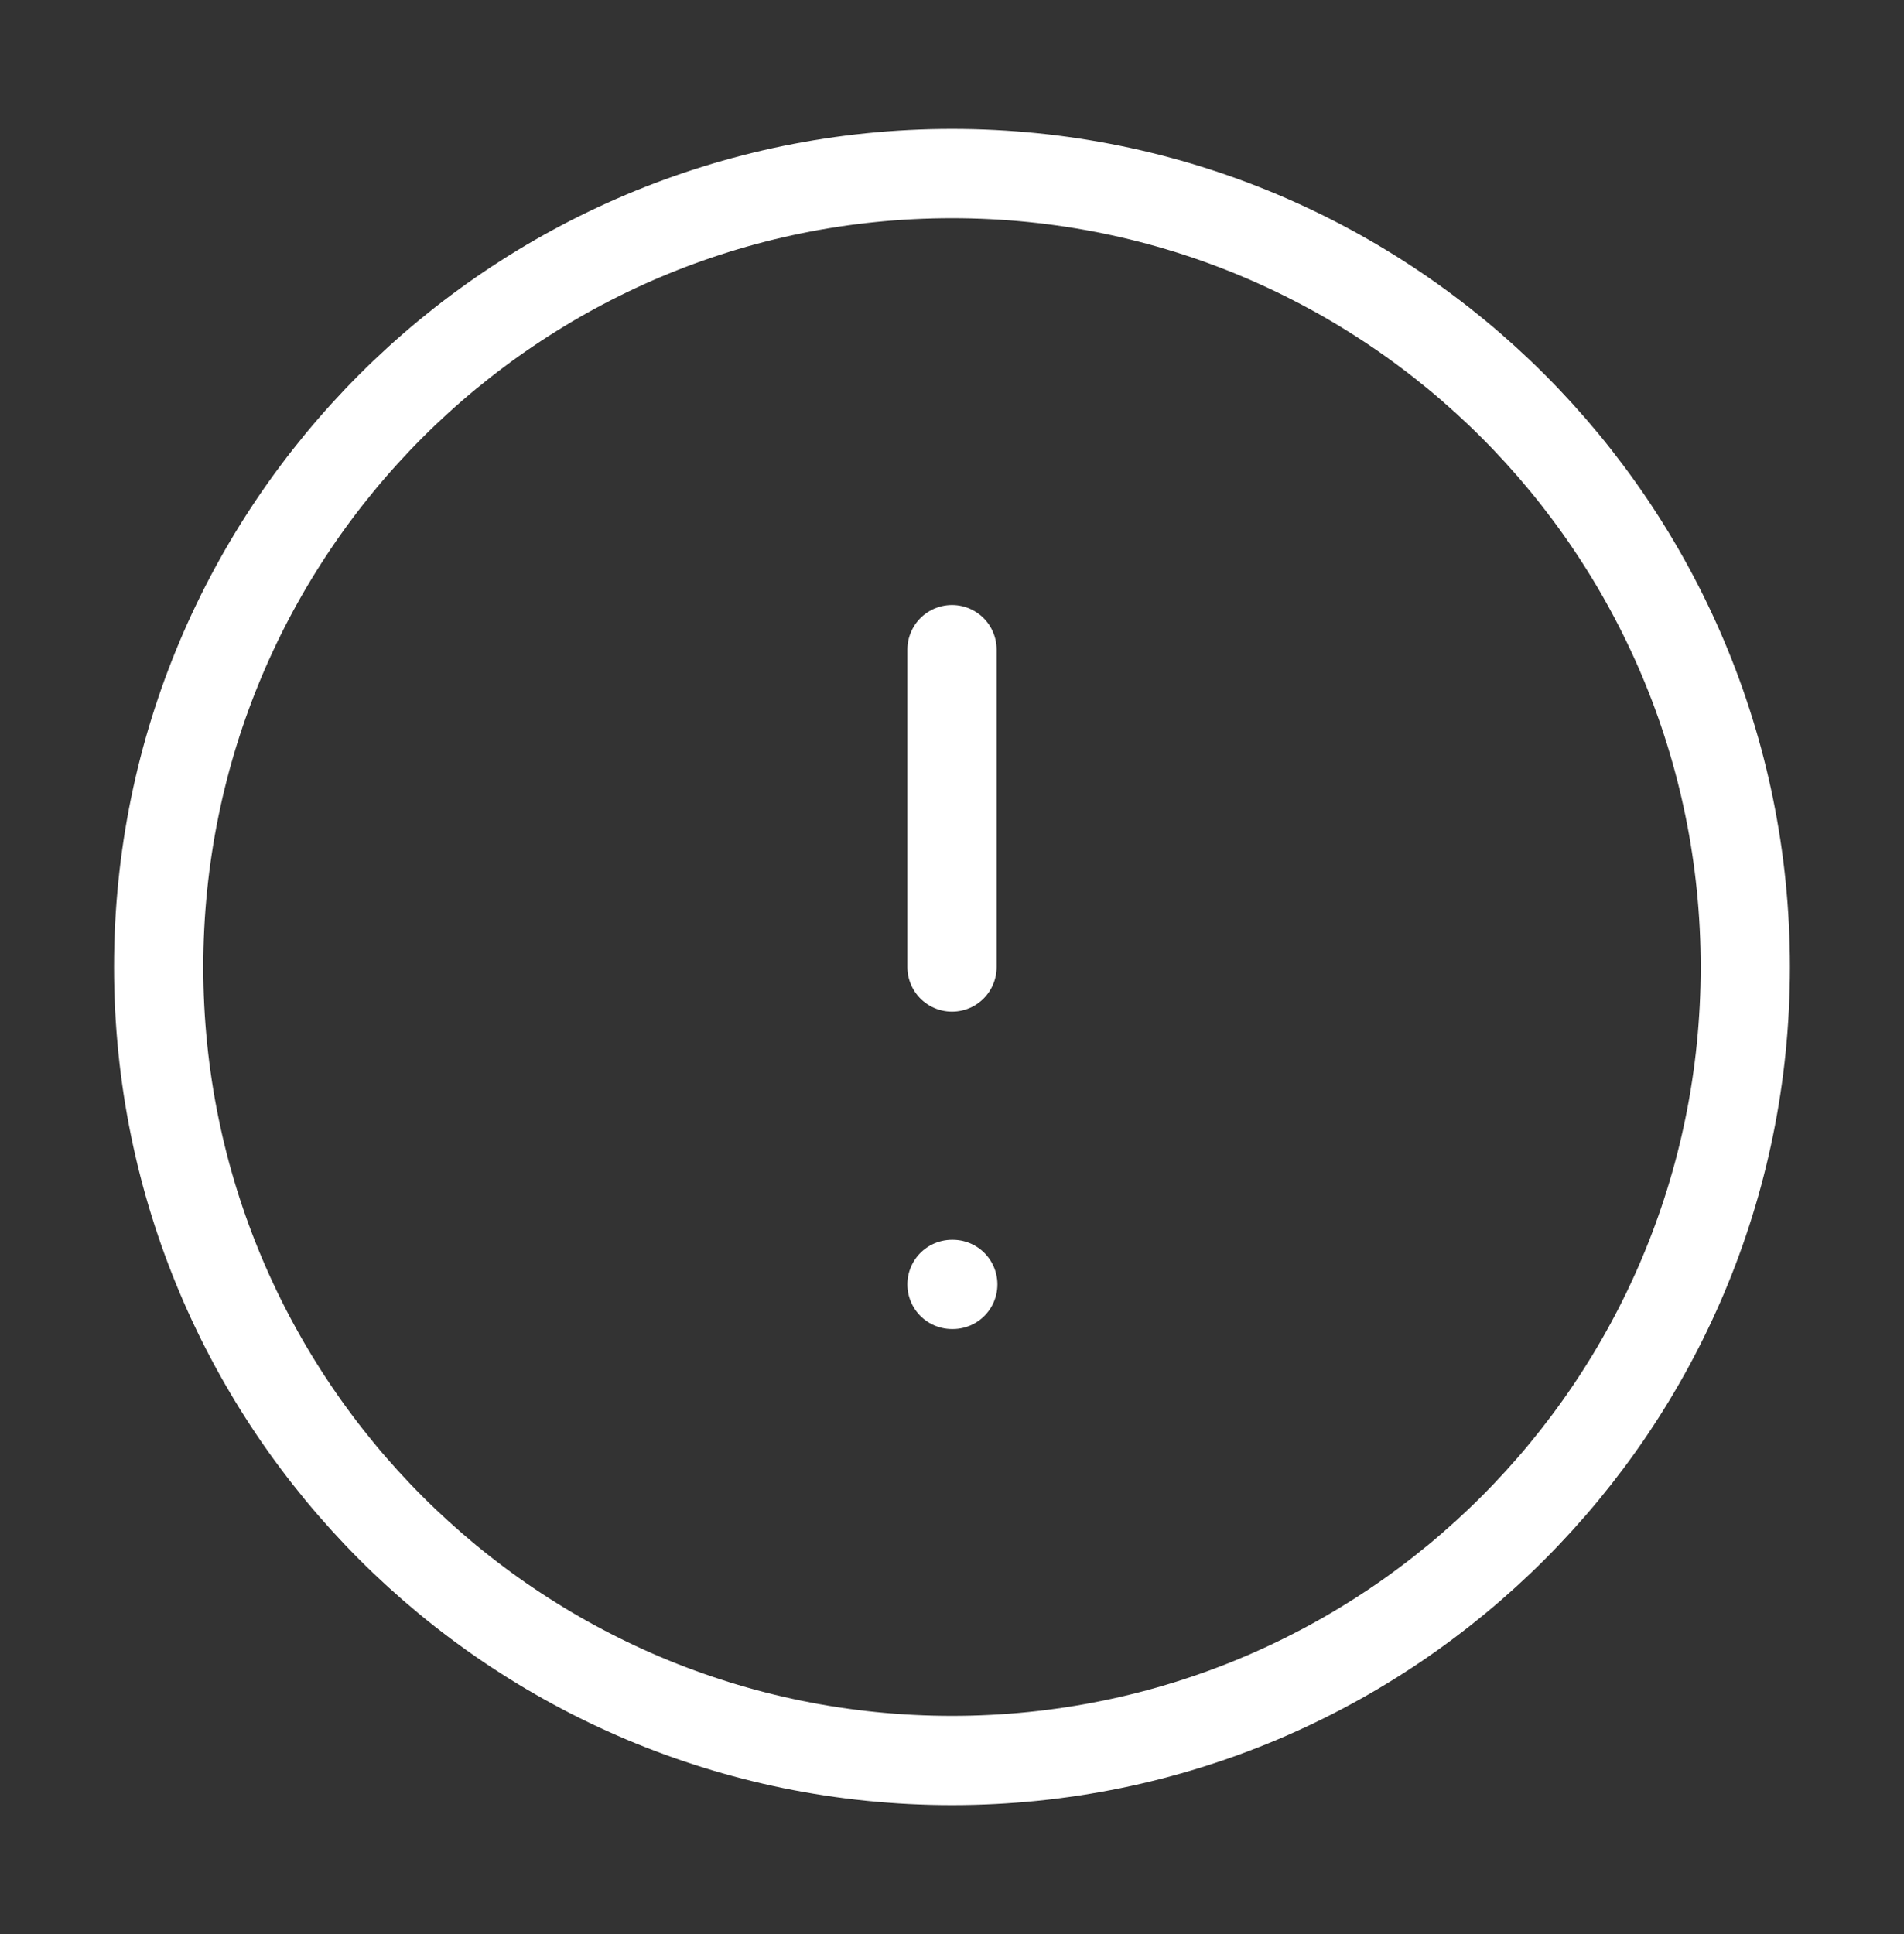
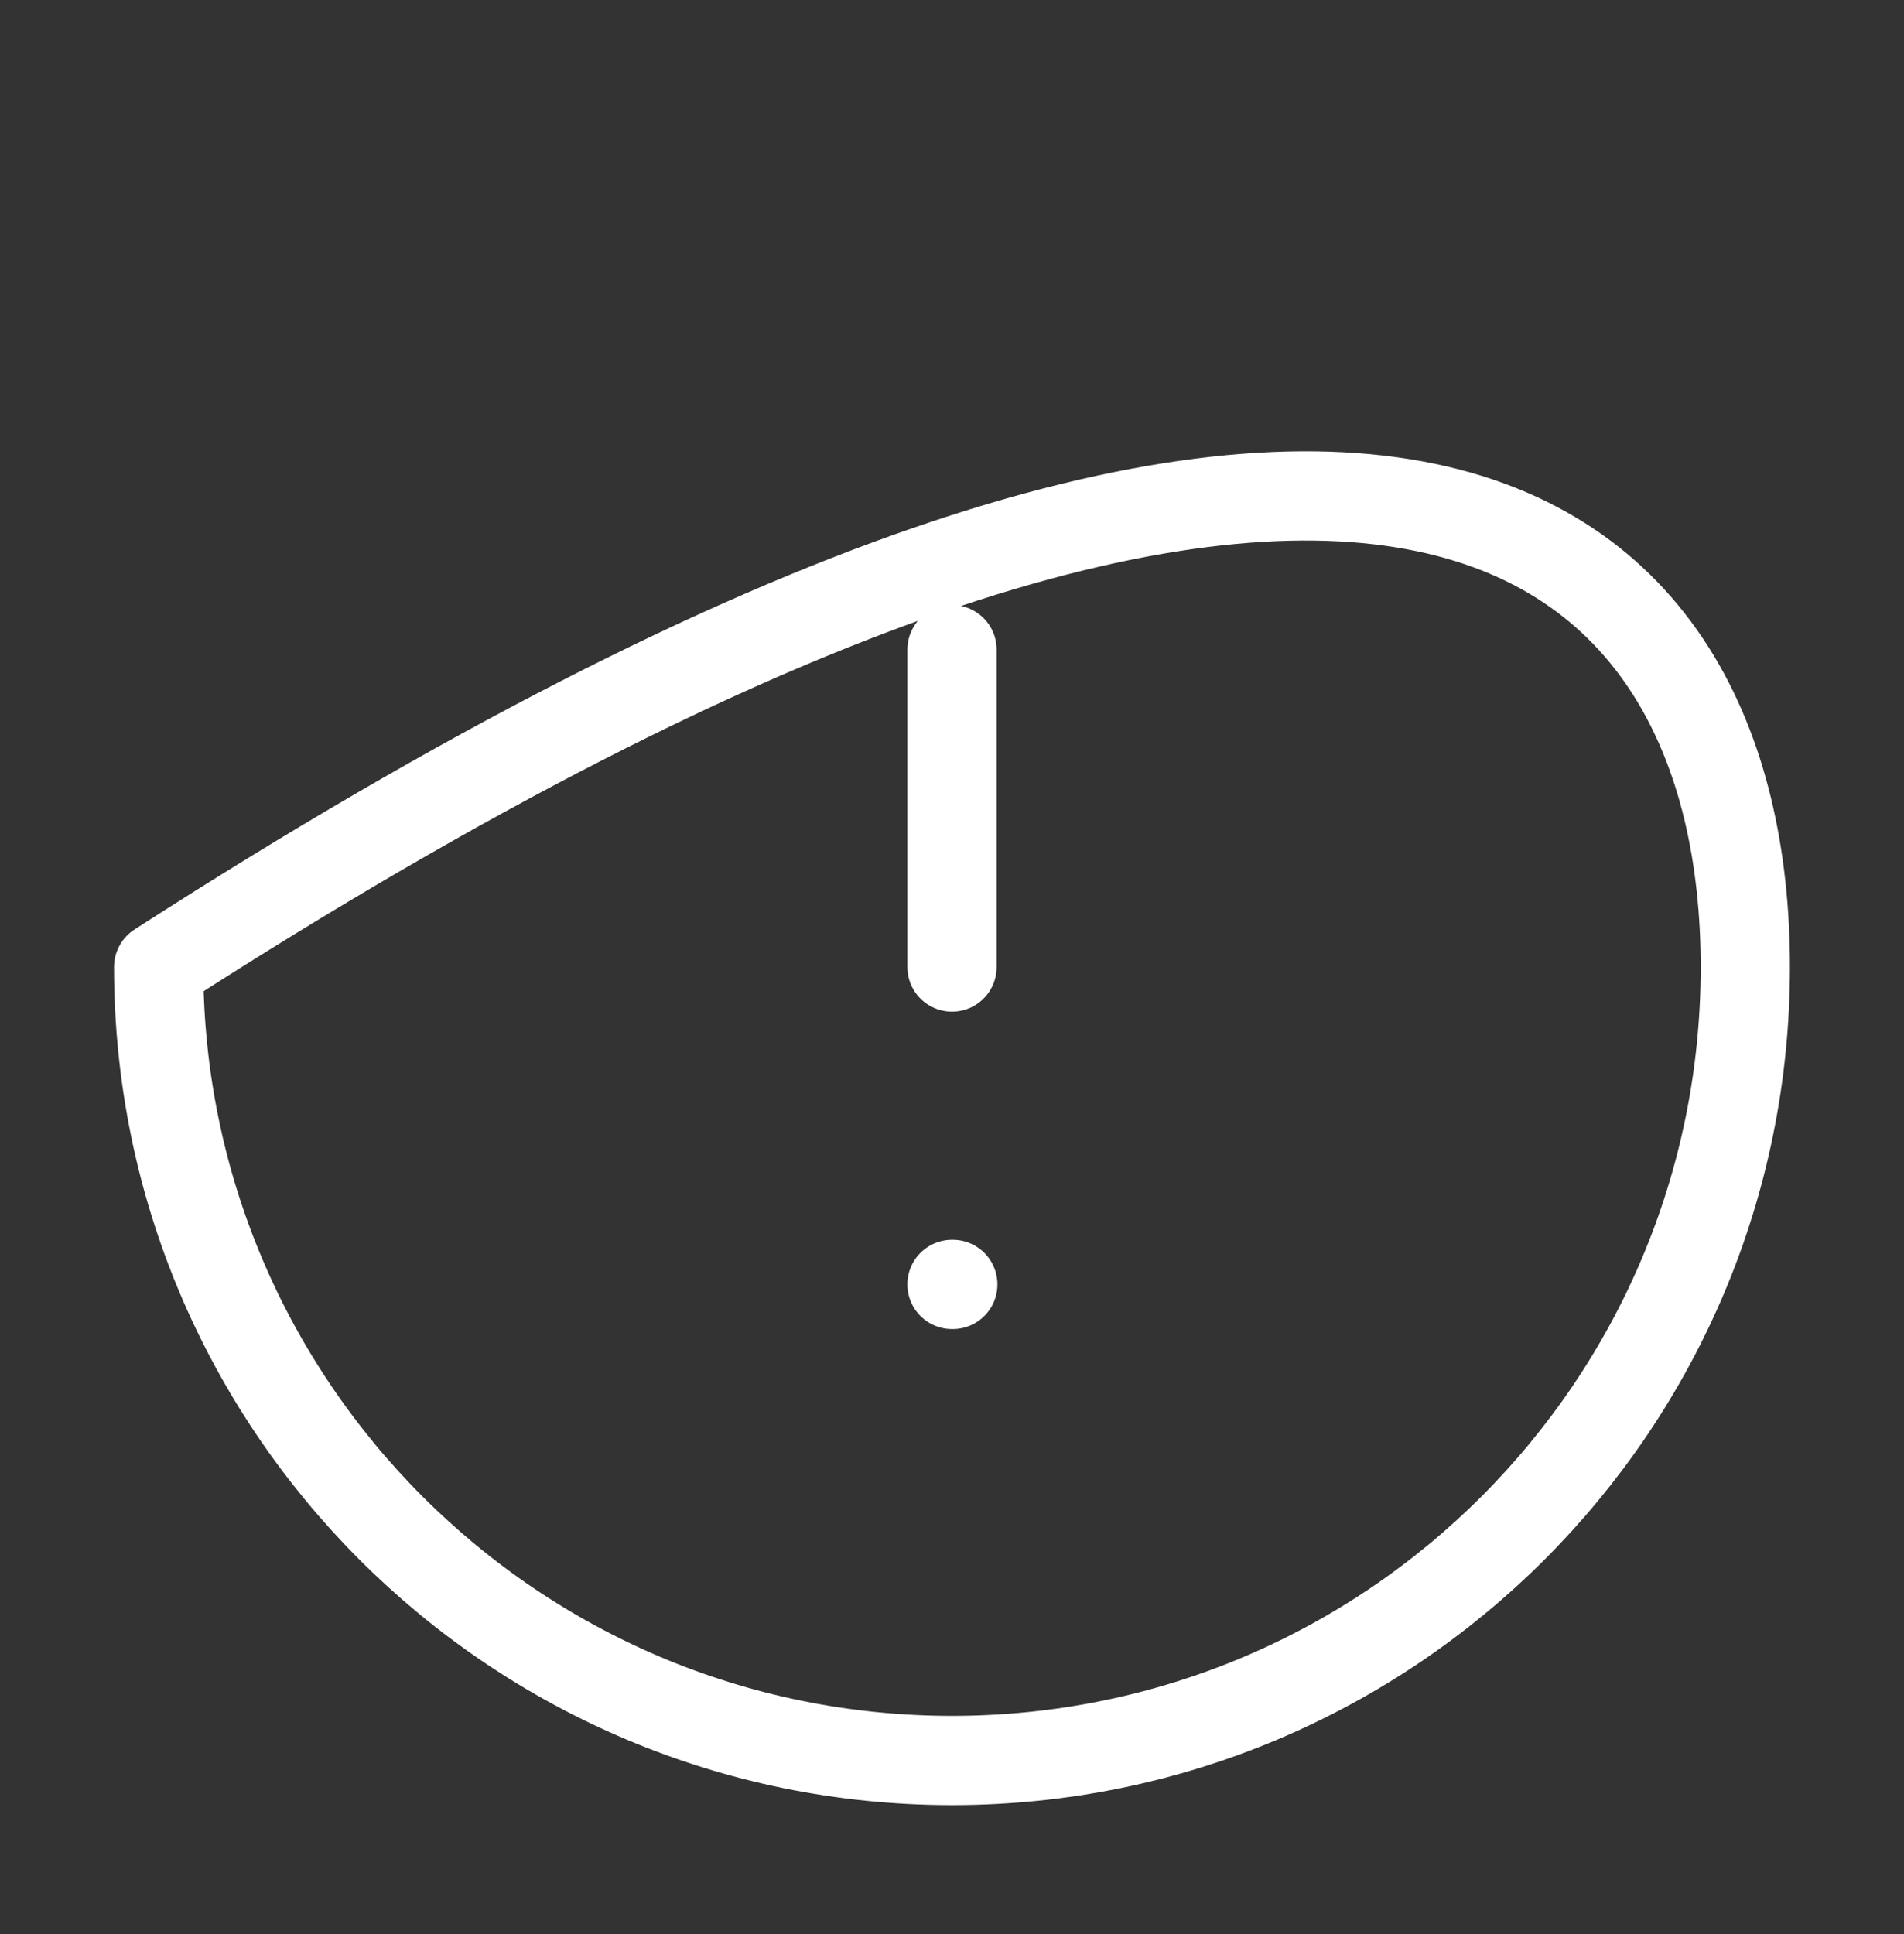
<svg xmlns="http://www.w3.org/2000/svg" width="64" height="65" viewBox="0 0 64 65" fill="none">
  <rect x="0" y="0" width="64" height="65" fill="#333333" stroke="none" />
-   <path d="M32 21.833V32.5M32 43.167H32.026M58.666 32.5C58.666 47.228 46.727 59.167 32 59.167C17.272 59.167 5.333 47.228 5.333 32.5C5.333 17.772 17.272 5.833 32 5.833C46.727 5.833 58.666 17.772 58.666 32.5Z" stroke="white" stroke-width="3" stroke-linecap="round" stroke-linejoin="round" />
+   <path d="M32 21.833V32.5M32 43.167H32.026M58.666 32.5C58.666 47.228 46.727 59.167 32 59.167C17.272 59.167 5.333 47.228 5.333 32.5C46.727 5.833 58.666 17.772 58.666 32.5Z" stroke="white" stroke-width="3" stroke-linecap="round" stroke-linejoin="round" />
</svg>